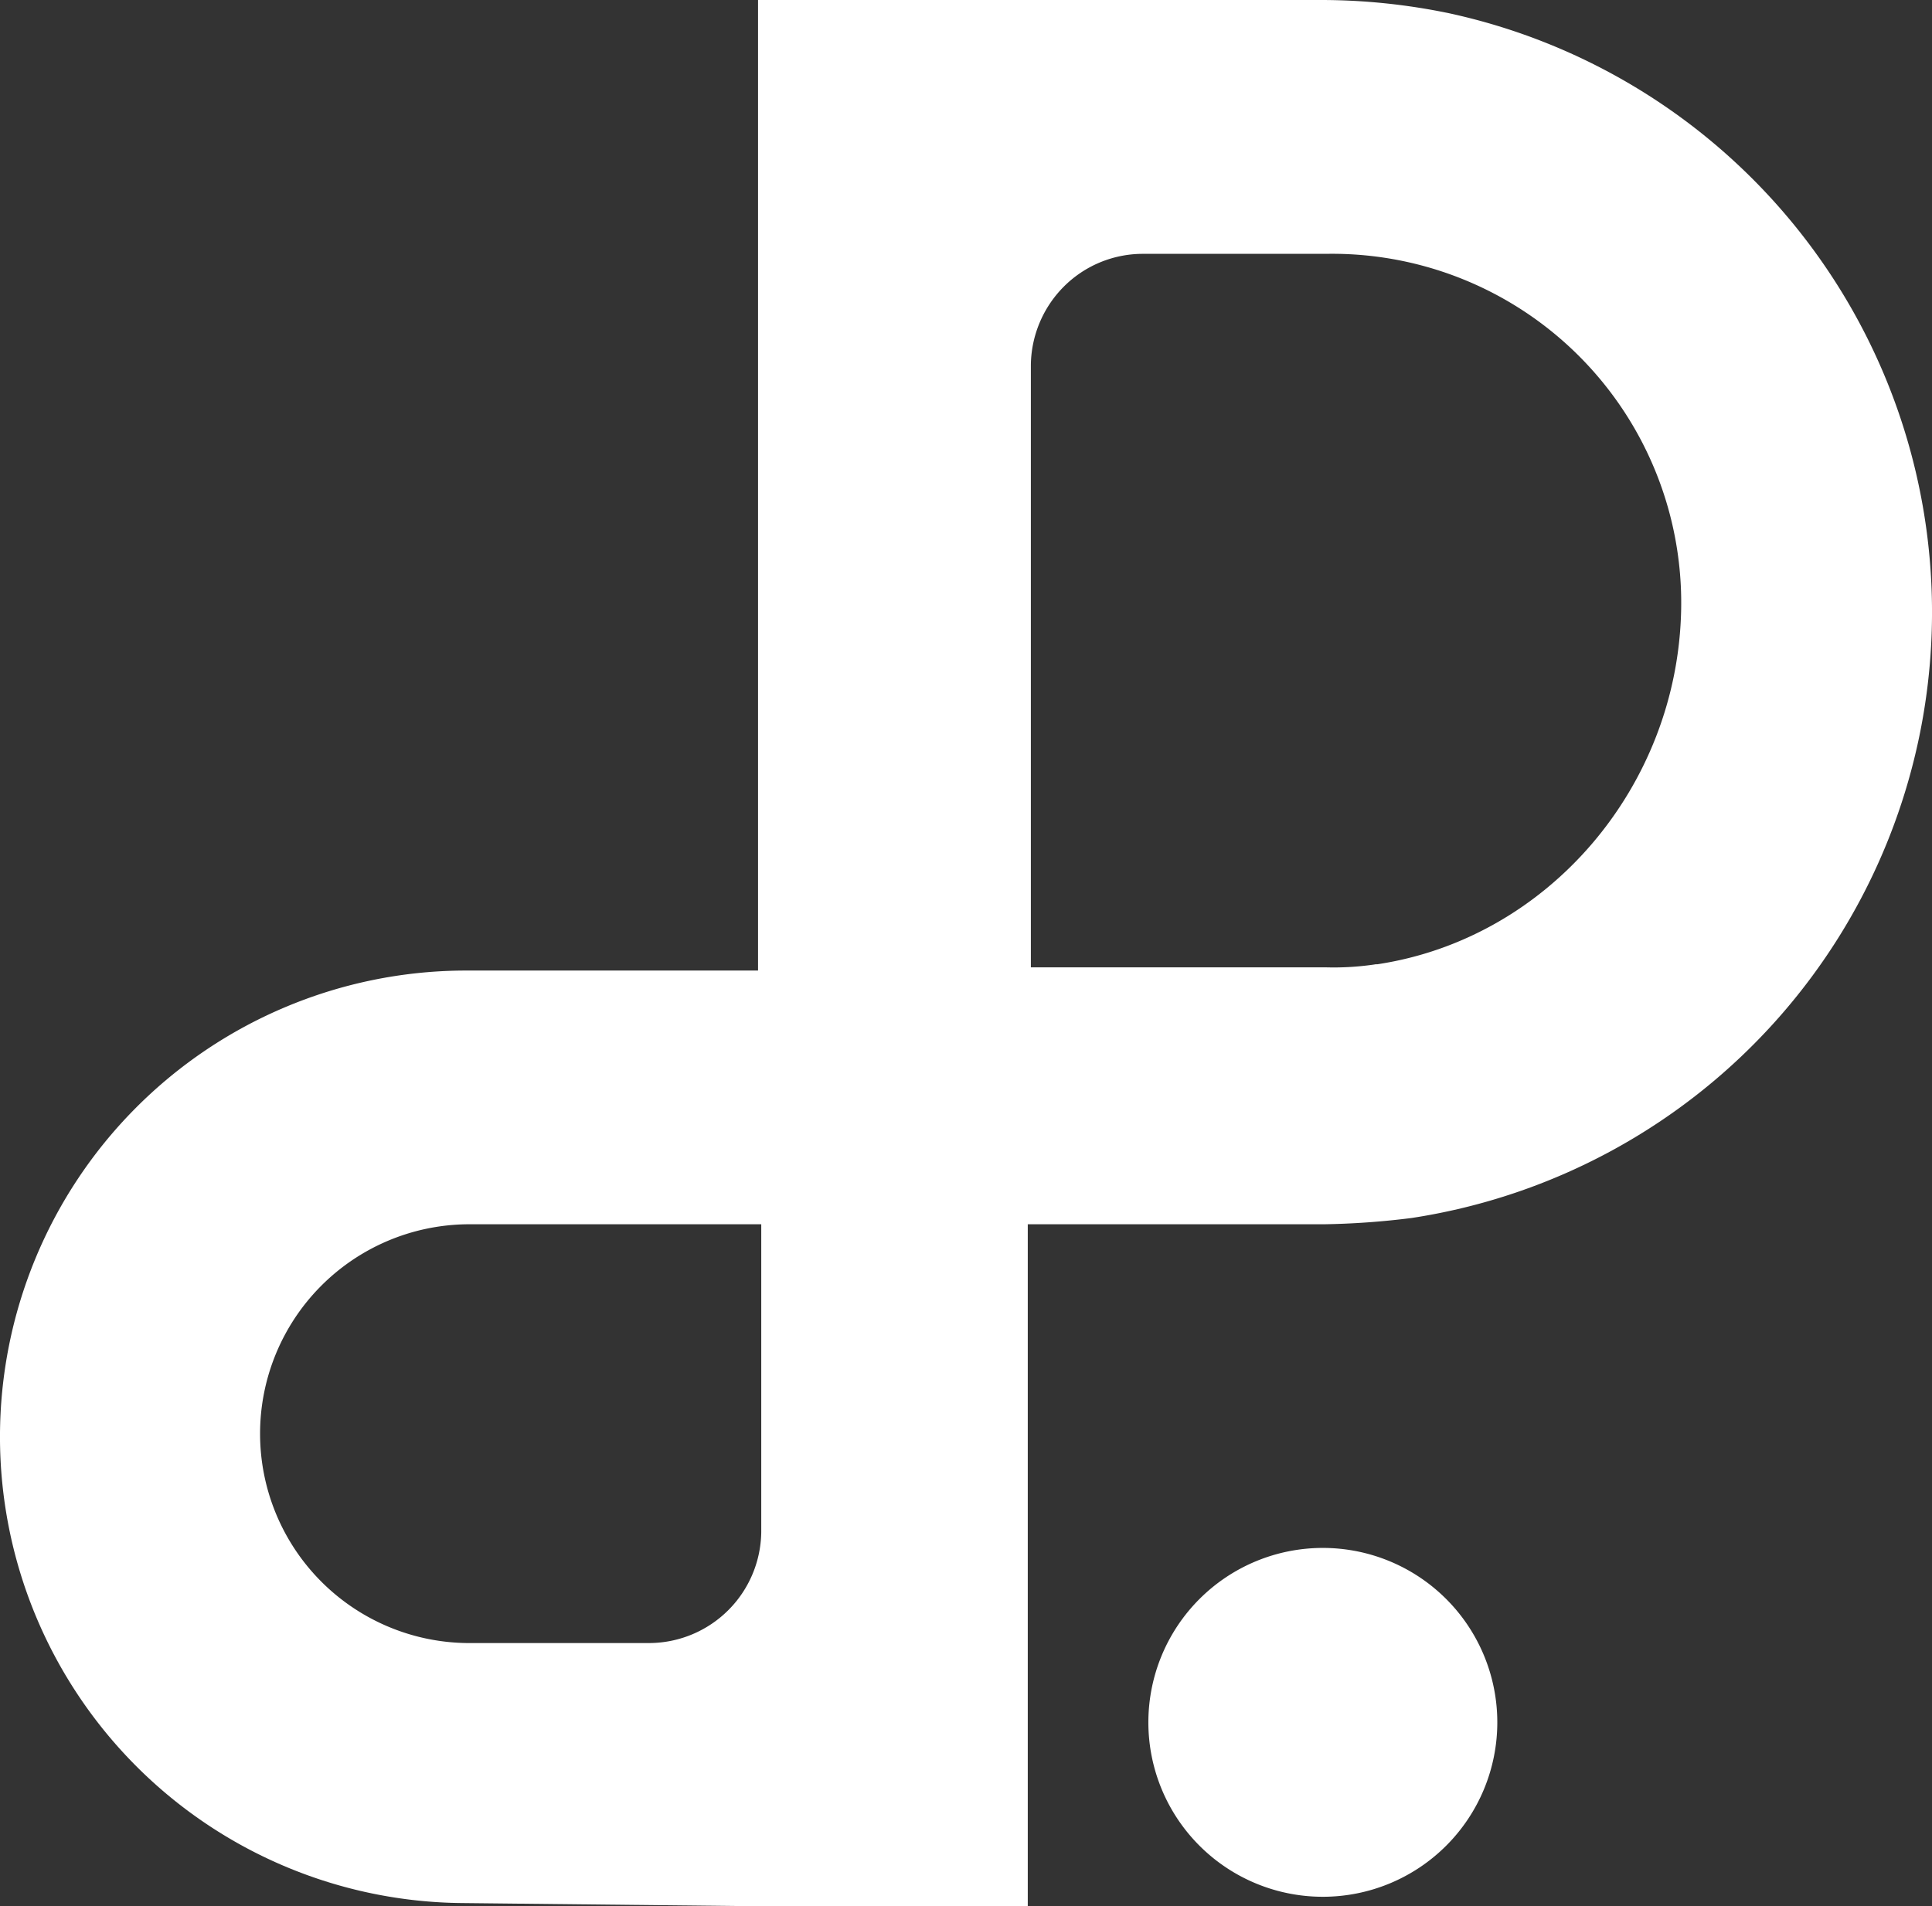
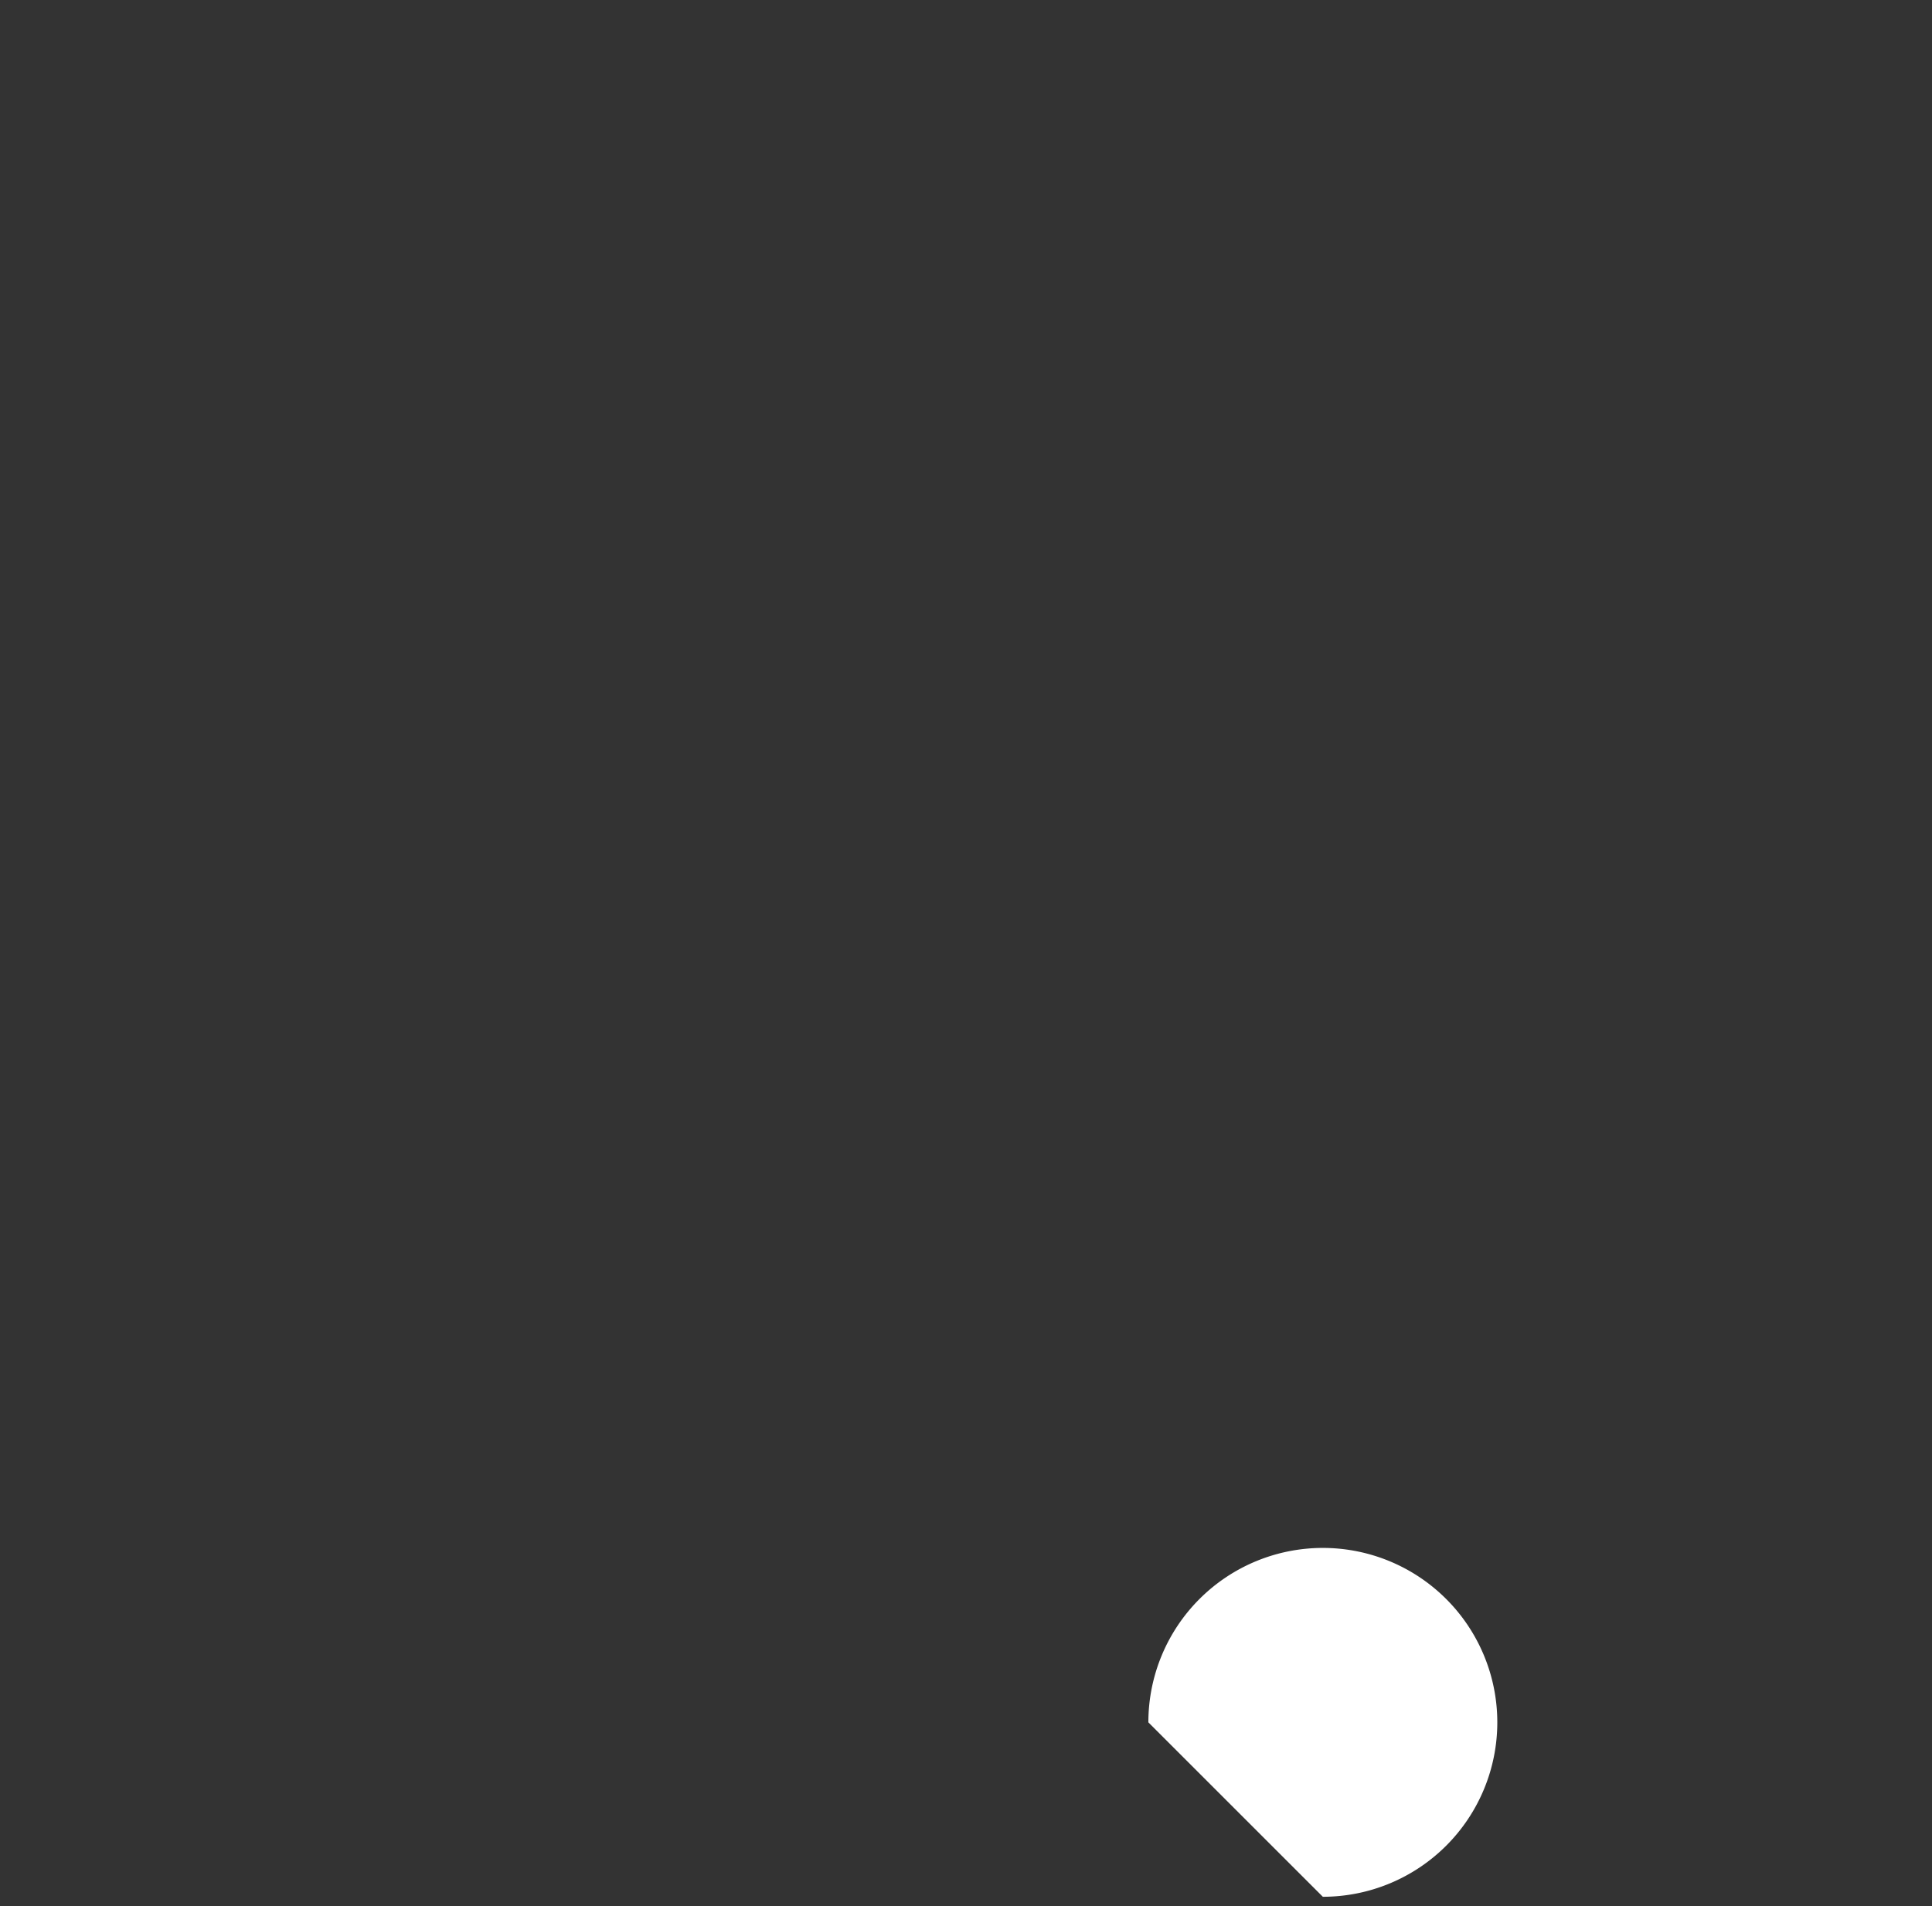
<svg xmlns="http://www.w3.org/2000/svg" width="156.361" height="154.32" viewBox="0 0 156.361 154.32">
  <rect x="0" y="0" width="156.361" height="154.32" fill="#333333" stroke="none" />
  <g id="Group_28" data-name="Group 28" transform="translate(-7104 -9032)">
-     <path id="Path_88" data-name="Path 88" d="M107.06,153.55a14.12,14.12,0,1,0-14.12-14.12A14.118,14.118,0,0,0,107.06,153.55Z" transform="translate(7104 9032)" fill="#fff" />
-     <path id="Path_89" data-name="Path 89" d="M117.07,1.03A50.981,50.981,0,0,0,107.06,0H61.35V78.57H37.47a37.746,37.746,0,0,0,0,75.49l24.14.26H83.18V99.11h23.88a64.018,64.018,0,0,0,7.19-.51,49.614,49.614,0,0,0,2.83-97.57h0ZM61.61,99.11v24.91a9.1,9.1,0,0,1-8.98,8.99H37.74a16.952,16.952,0,0,1,0-33.9H61.62Zm49.81-21.06a22.591,22.591,0,0,1-4.11.26H83.43V29.53a9.142,9.142,0,0,1,2.66-6.32,9.037,9.037,0,0,1,6.32-2.66H107.3a28.252,28.252,0,0,1,28.76,28.76c-.26,14.38-10.78,26.7-24.65,28.76h0Z" transform="translate(7104 9032)" fill="#fff" />
+     <path id="Path_88" data-name="Path 88" d="M107.06,153.55a14.12,14.12,0,1,0-14.12-14.12Z" transform="translate(7104 9032)" fill="#fff" />
  </g>
</svg>